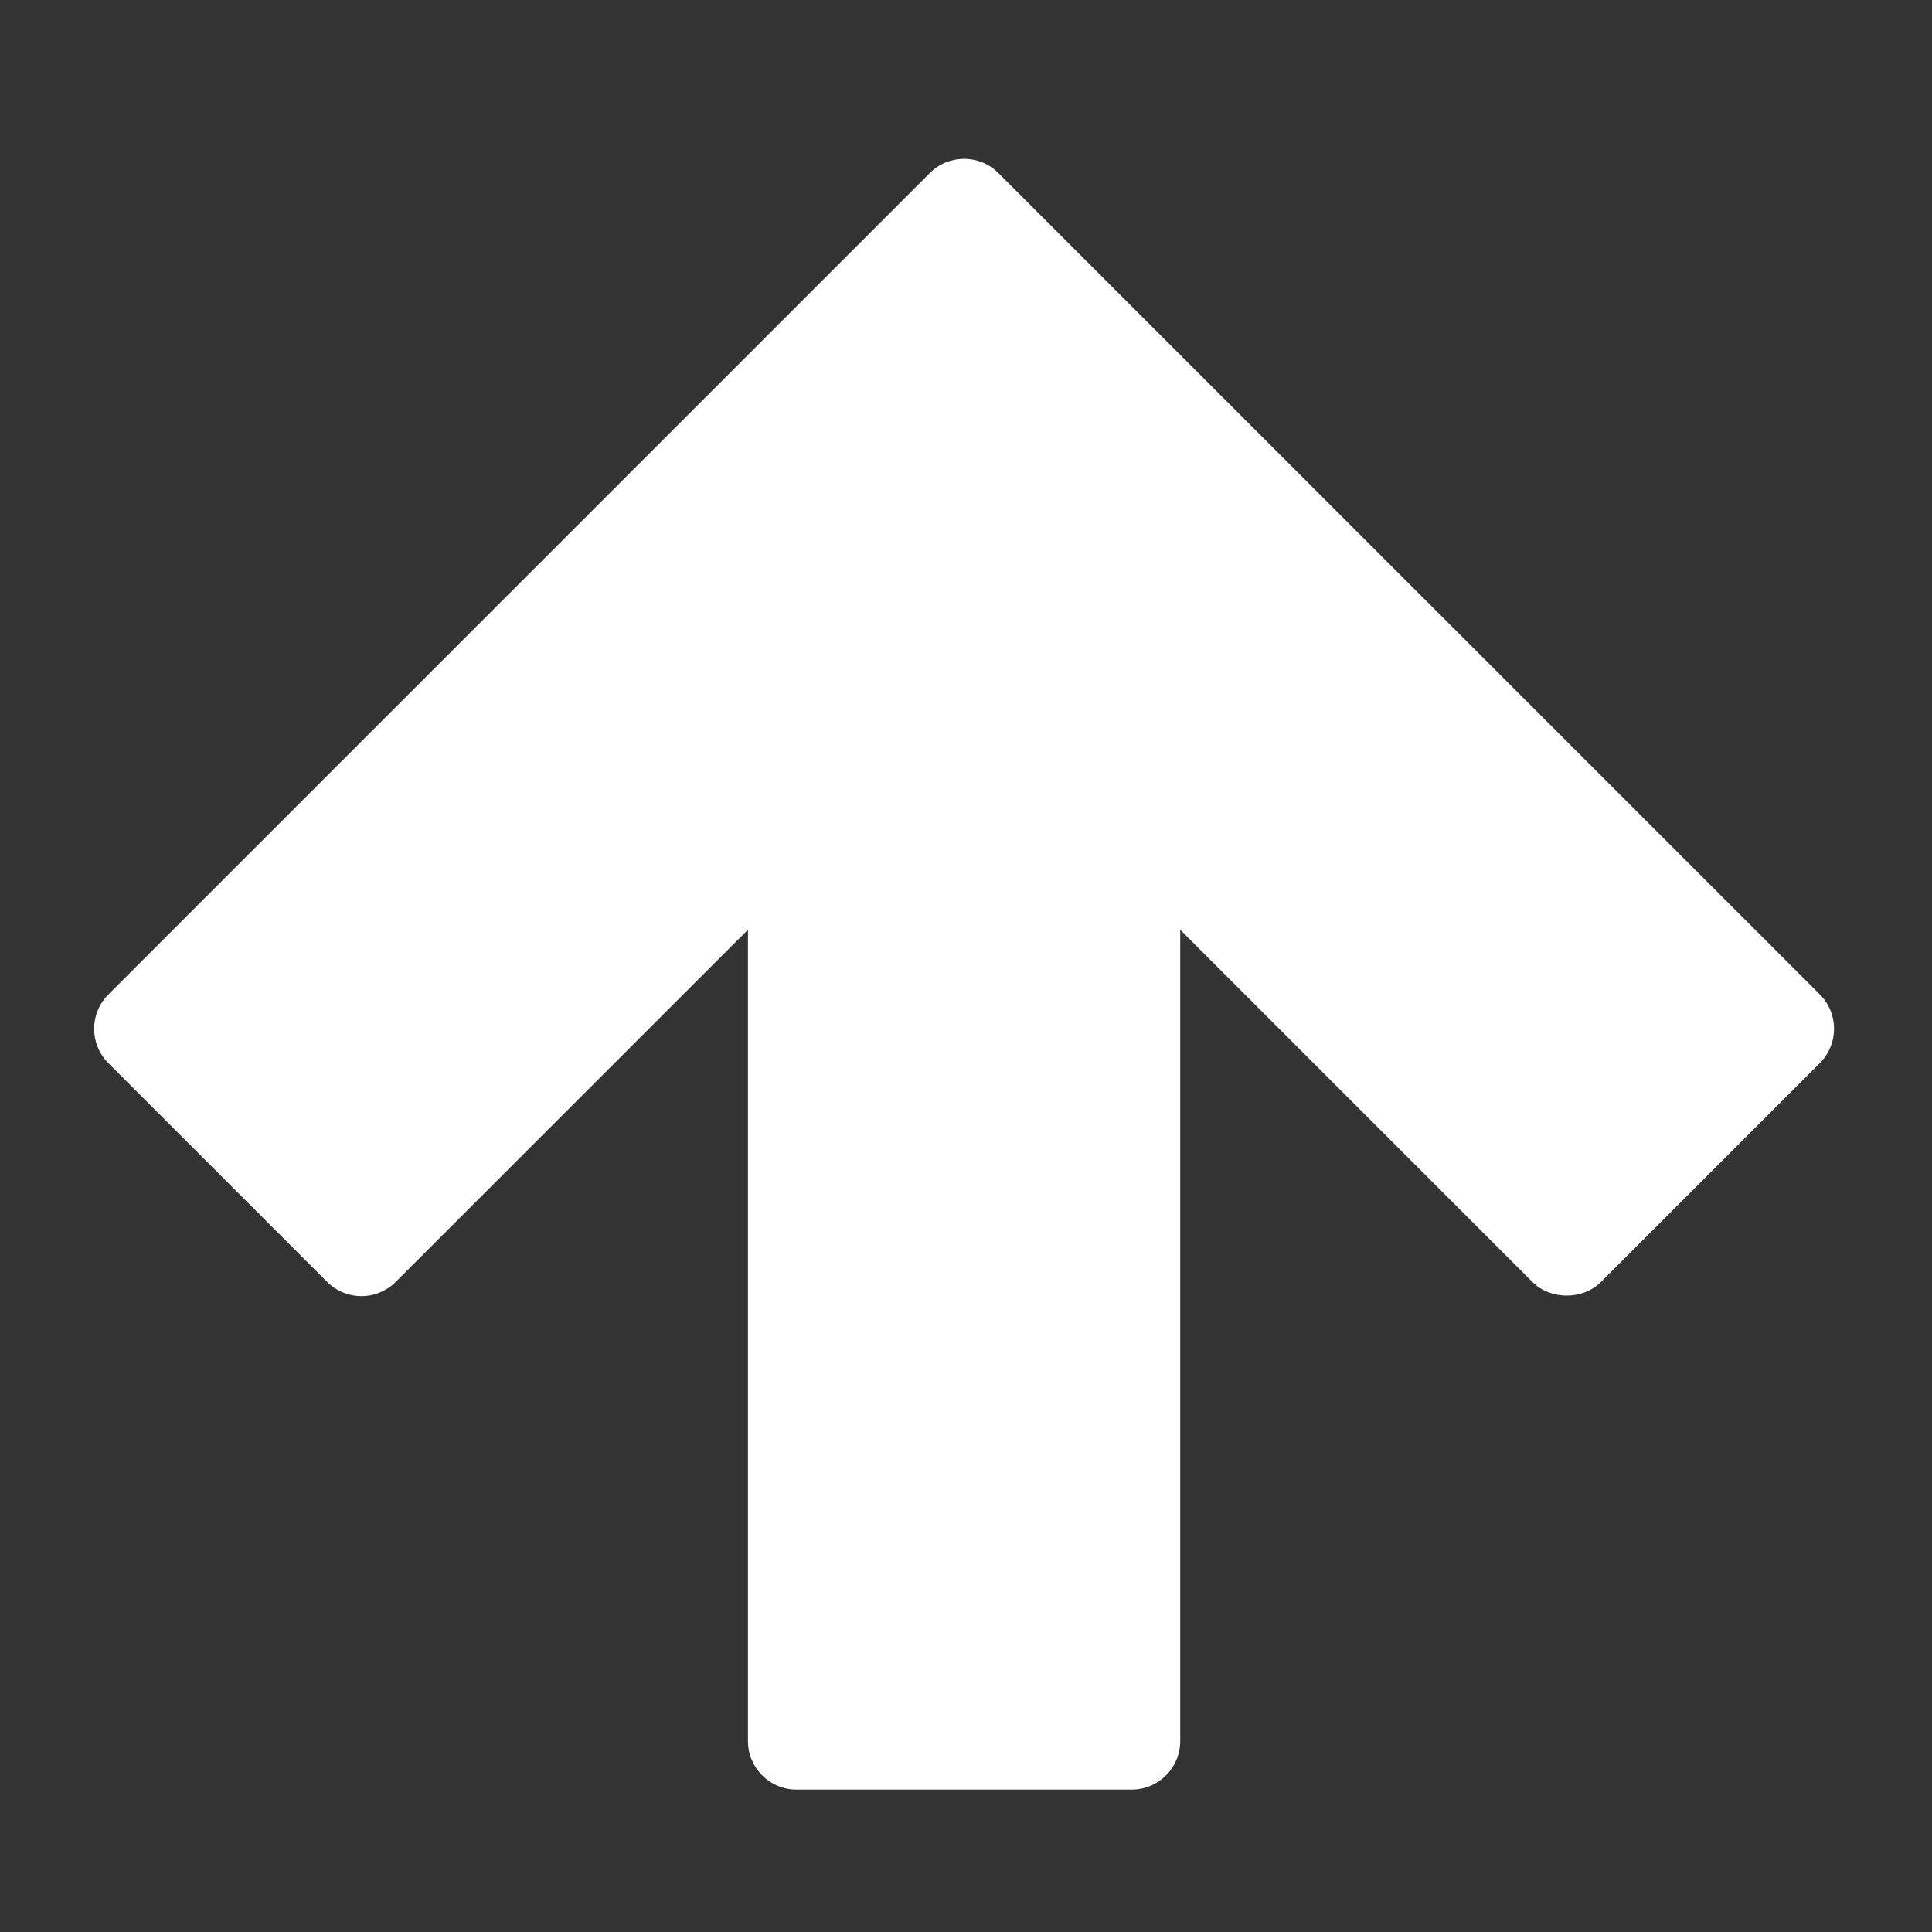
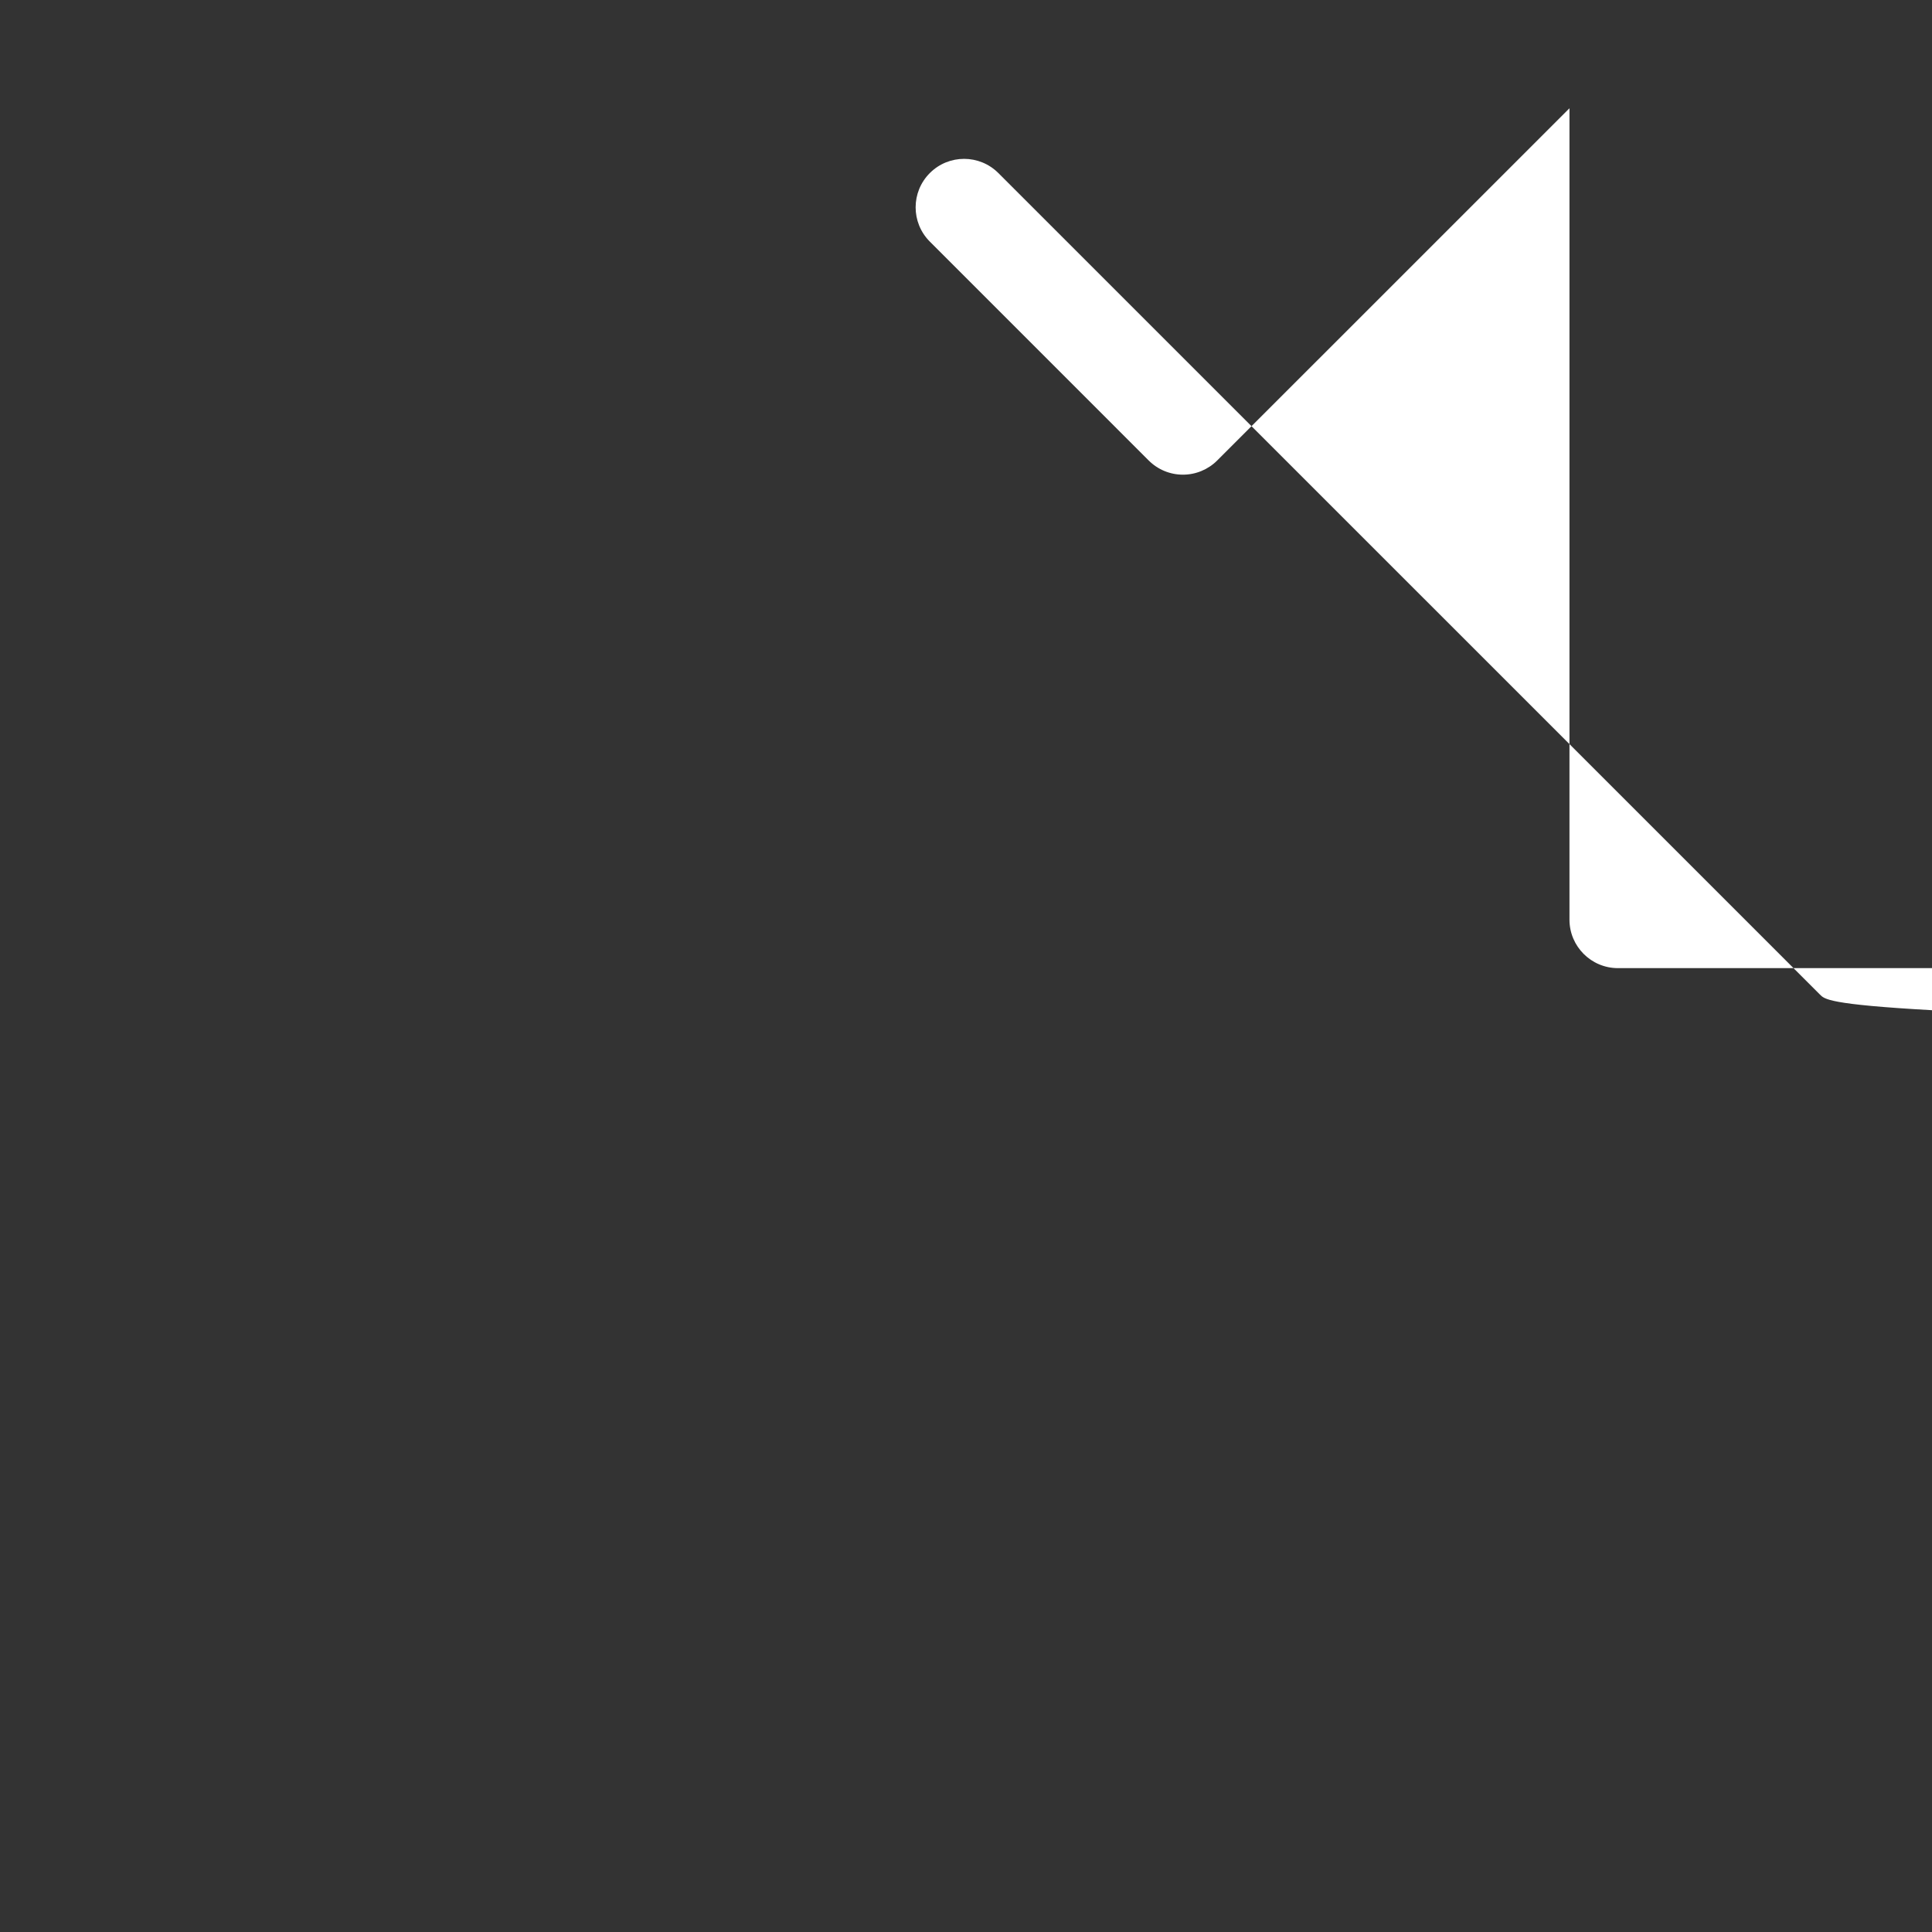
<svg xmlns="http://www.w3.org/2000/svg" version="1.1" id="Capa_1" x="0px" y="0px" width="97.285px" height="97.285px" viewBox="0 0 97.285 97.285" enable-background="new 0 0 97.285 97.285" xml:space="preserve">
  <rect x="0" y="0" width="97.285" height="97.285" fill="#333333" stroke="none" />
  <g>
-     <path fill="#FFFFFF" d="M91.64,50.078L50.272,8.714c-0.953-0.953-2.499-0.953-3.451,0L5.455,50.078   c-0.953,0.953-0.953,2.499,0,3.452l11.02,11.021c0.457,0.457,1.078,0.715,1.725,0.715s1.269-0.258,1.726-0.715l17.738-17.735   v40.857c0,1.348,1.094,2.441,2.441,2.441h16.884c1.347,0,2.44-1.094,2.44-2.441V46.818l17.735,17.735   c0.914,0.916,2.537,0.916,3.451,0l11.021-11.021c0.457-0.457,0.716-1.079,0.716-1.726C92.354,51.16,92.097,50.536,91.64,50.078z" />
+     <path fill="#FFFFFF" d="M91.64,50.078L50.272,8.714c-0.953-0.953-2.499-0.953-3.451,0c-0.953,0.953-0.953,2.499,0,3.452l11.02,11.021c0.457,0.457,1.078,0.715,1.725,0.715s1.269-0.258,1.726-0.715l17.738-17.735   v40.857c0,1.348,1.094,2.441,2.441,2.441h16.884c1.347,0,2.44-1.094,2.44-2.441V46.818l17.735,17.735   c0.914,0.916,2.537,0.916,3.451,0l11.021-11.021c0.457-0.457,0.716-1.079,0.716-1.726C92.354,51.16,92.097,50.536,91.64,50.078z" />
  </g>
</svg>